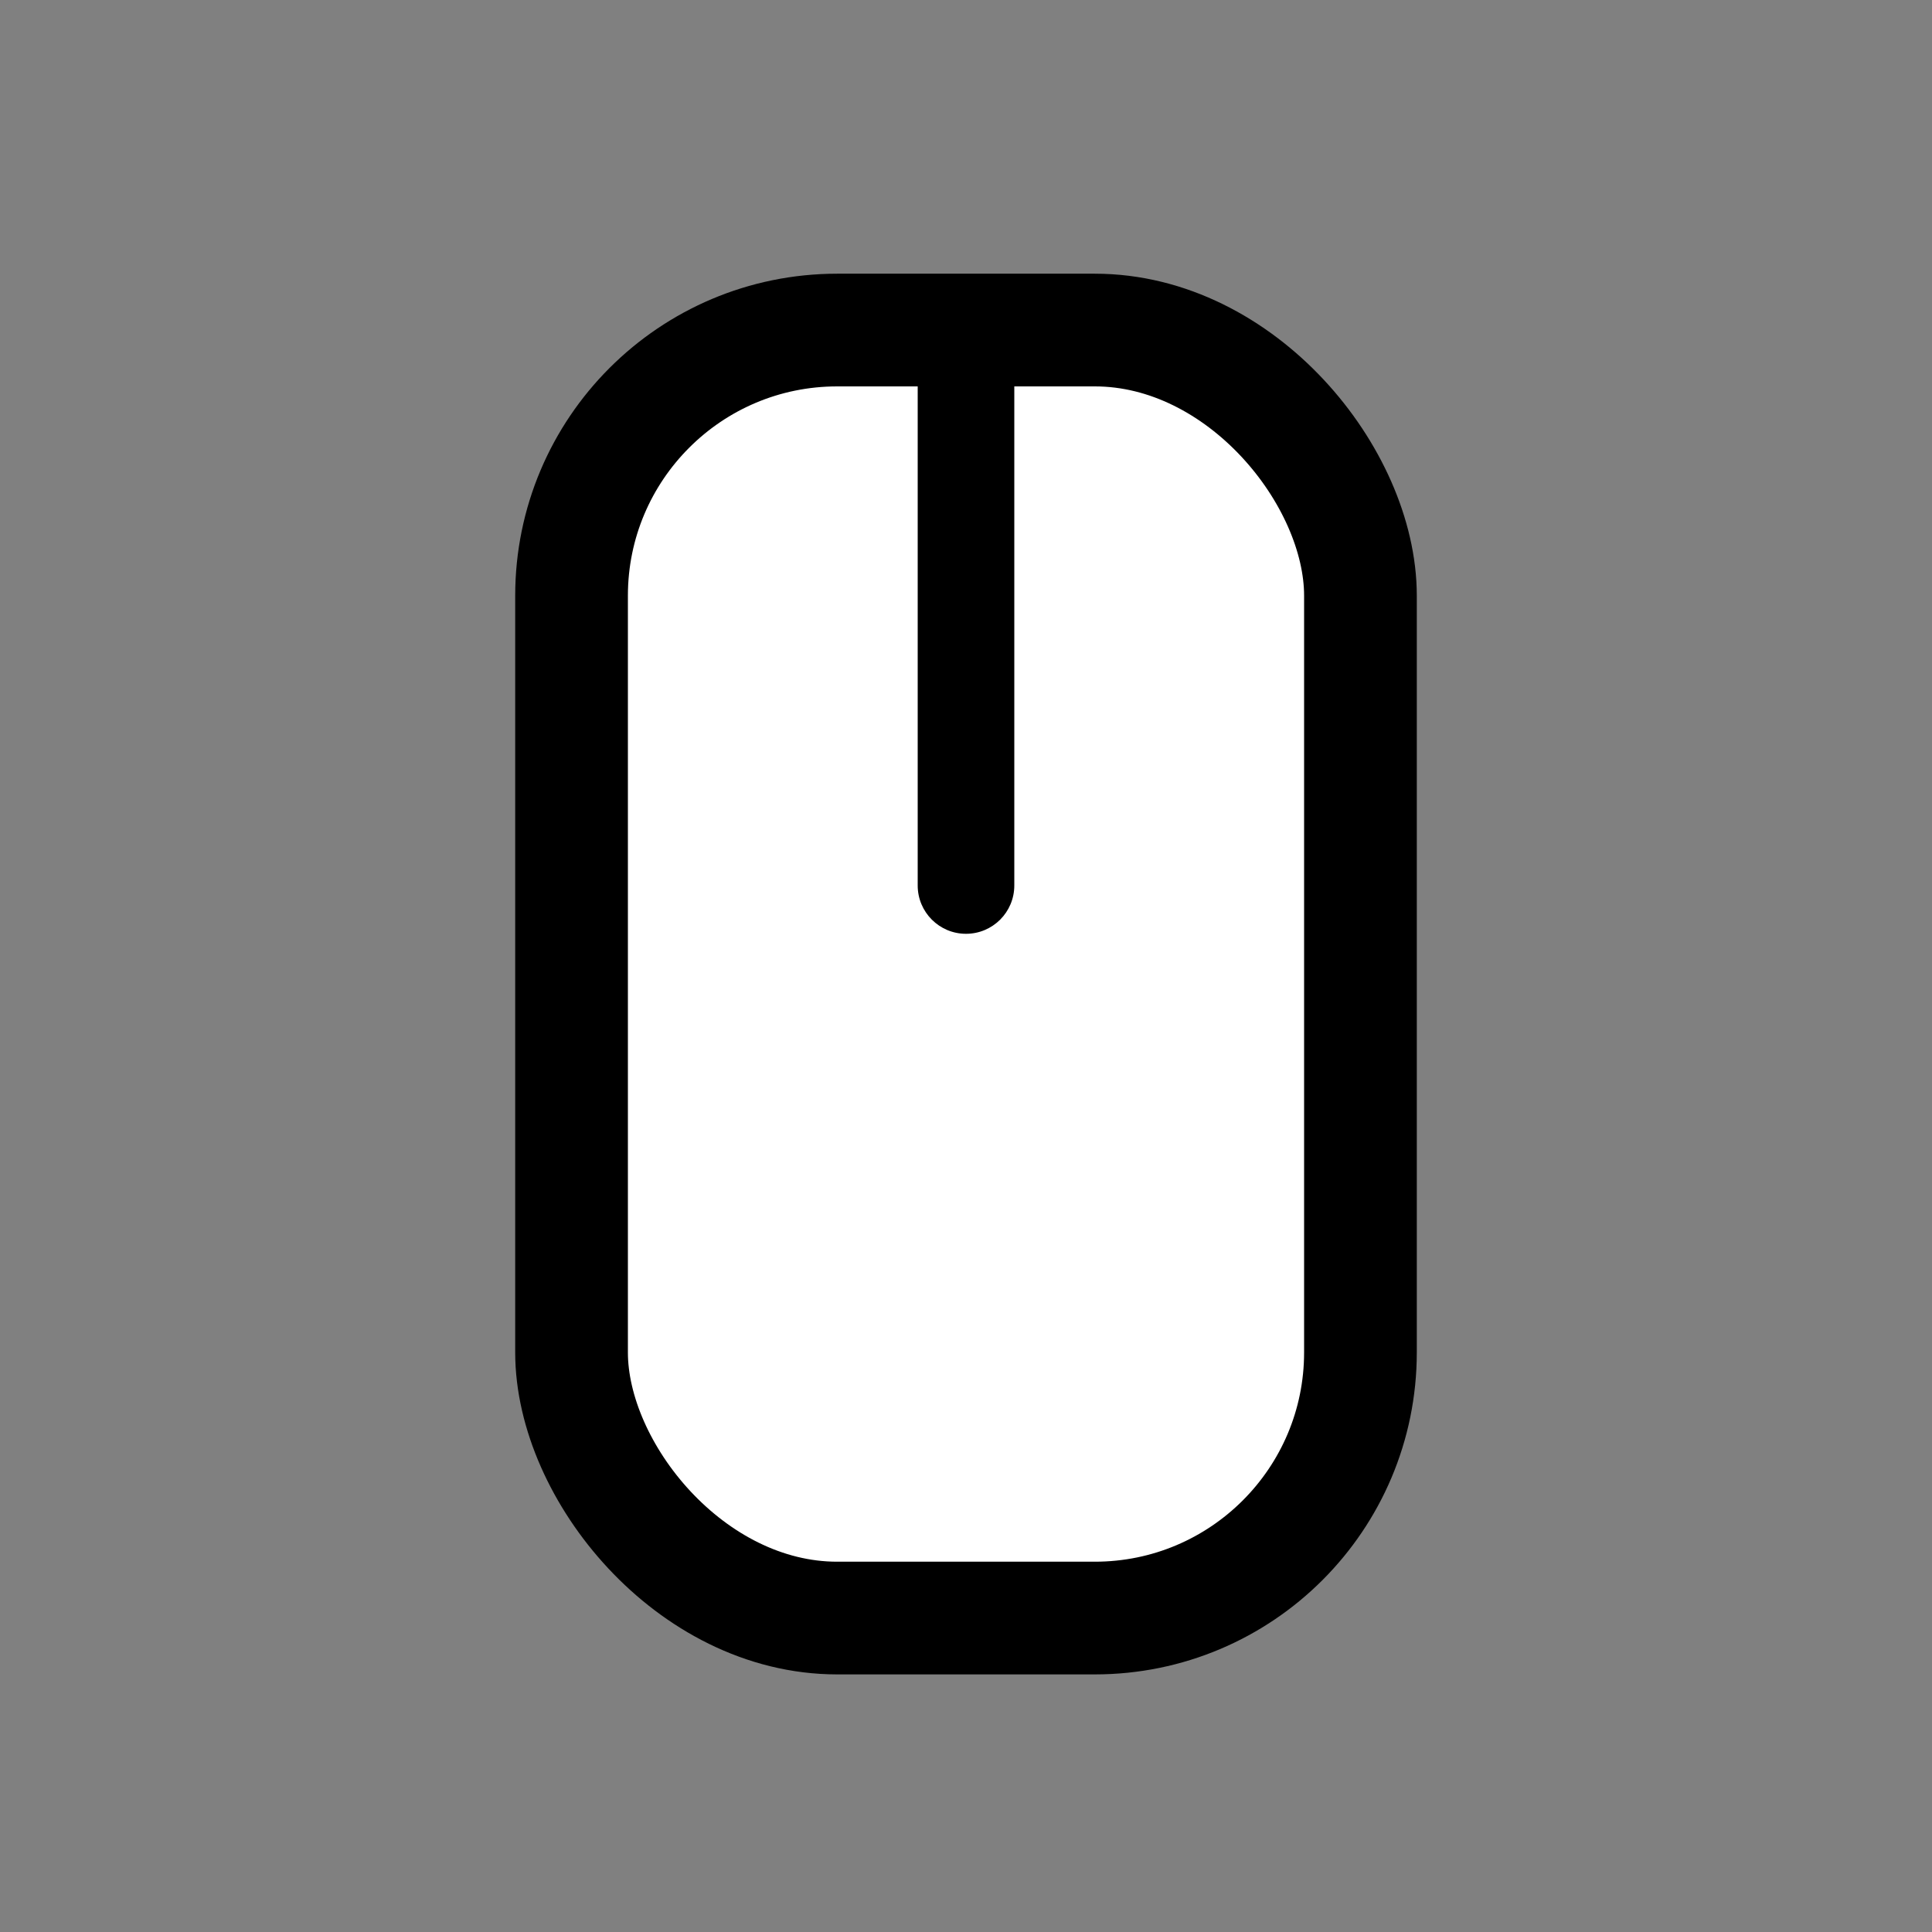
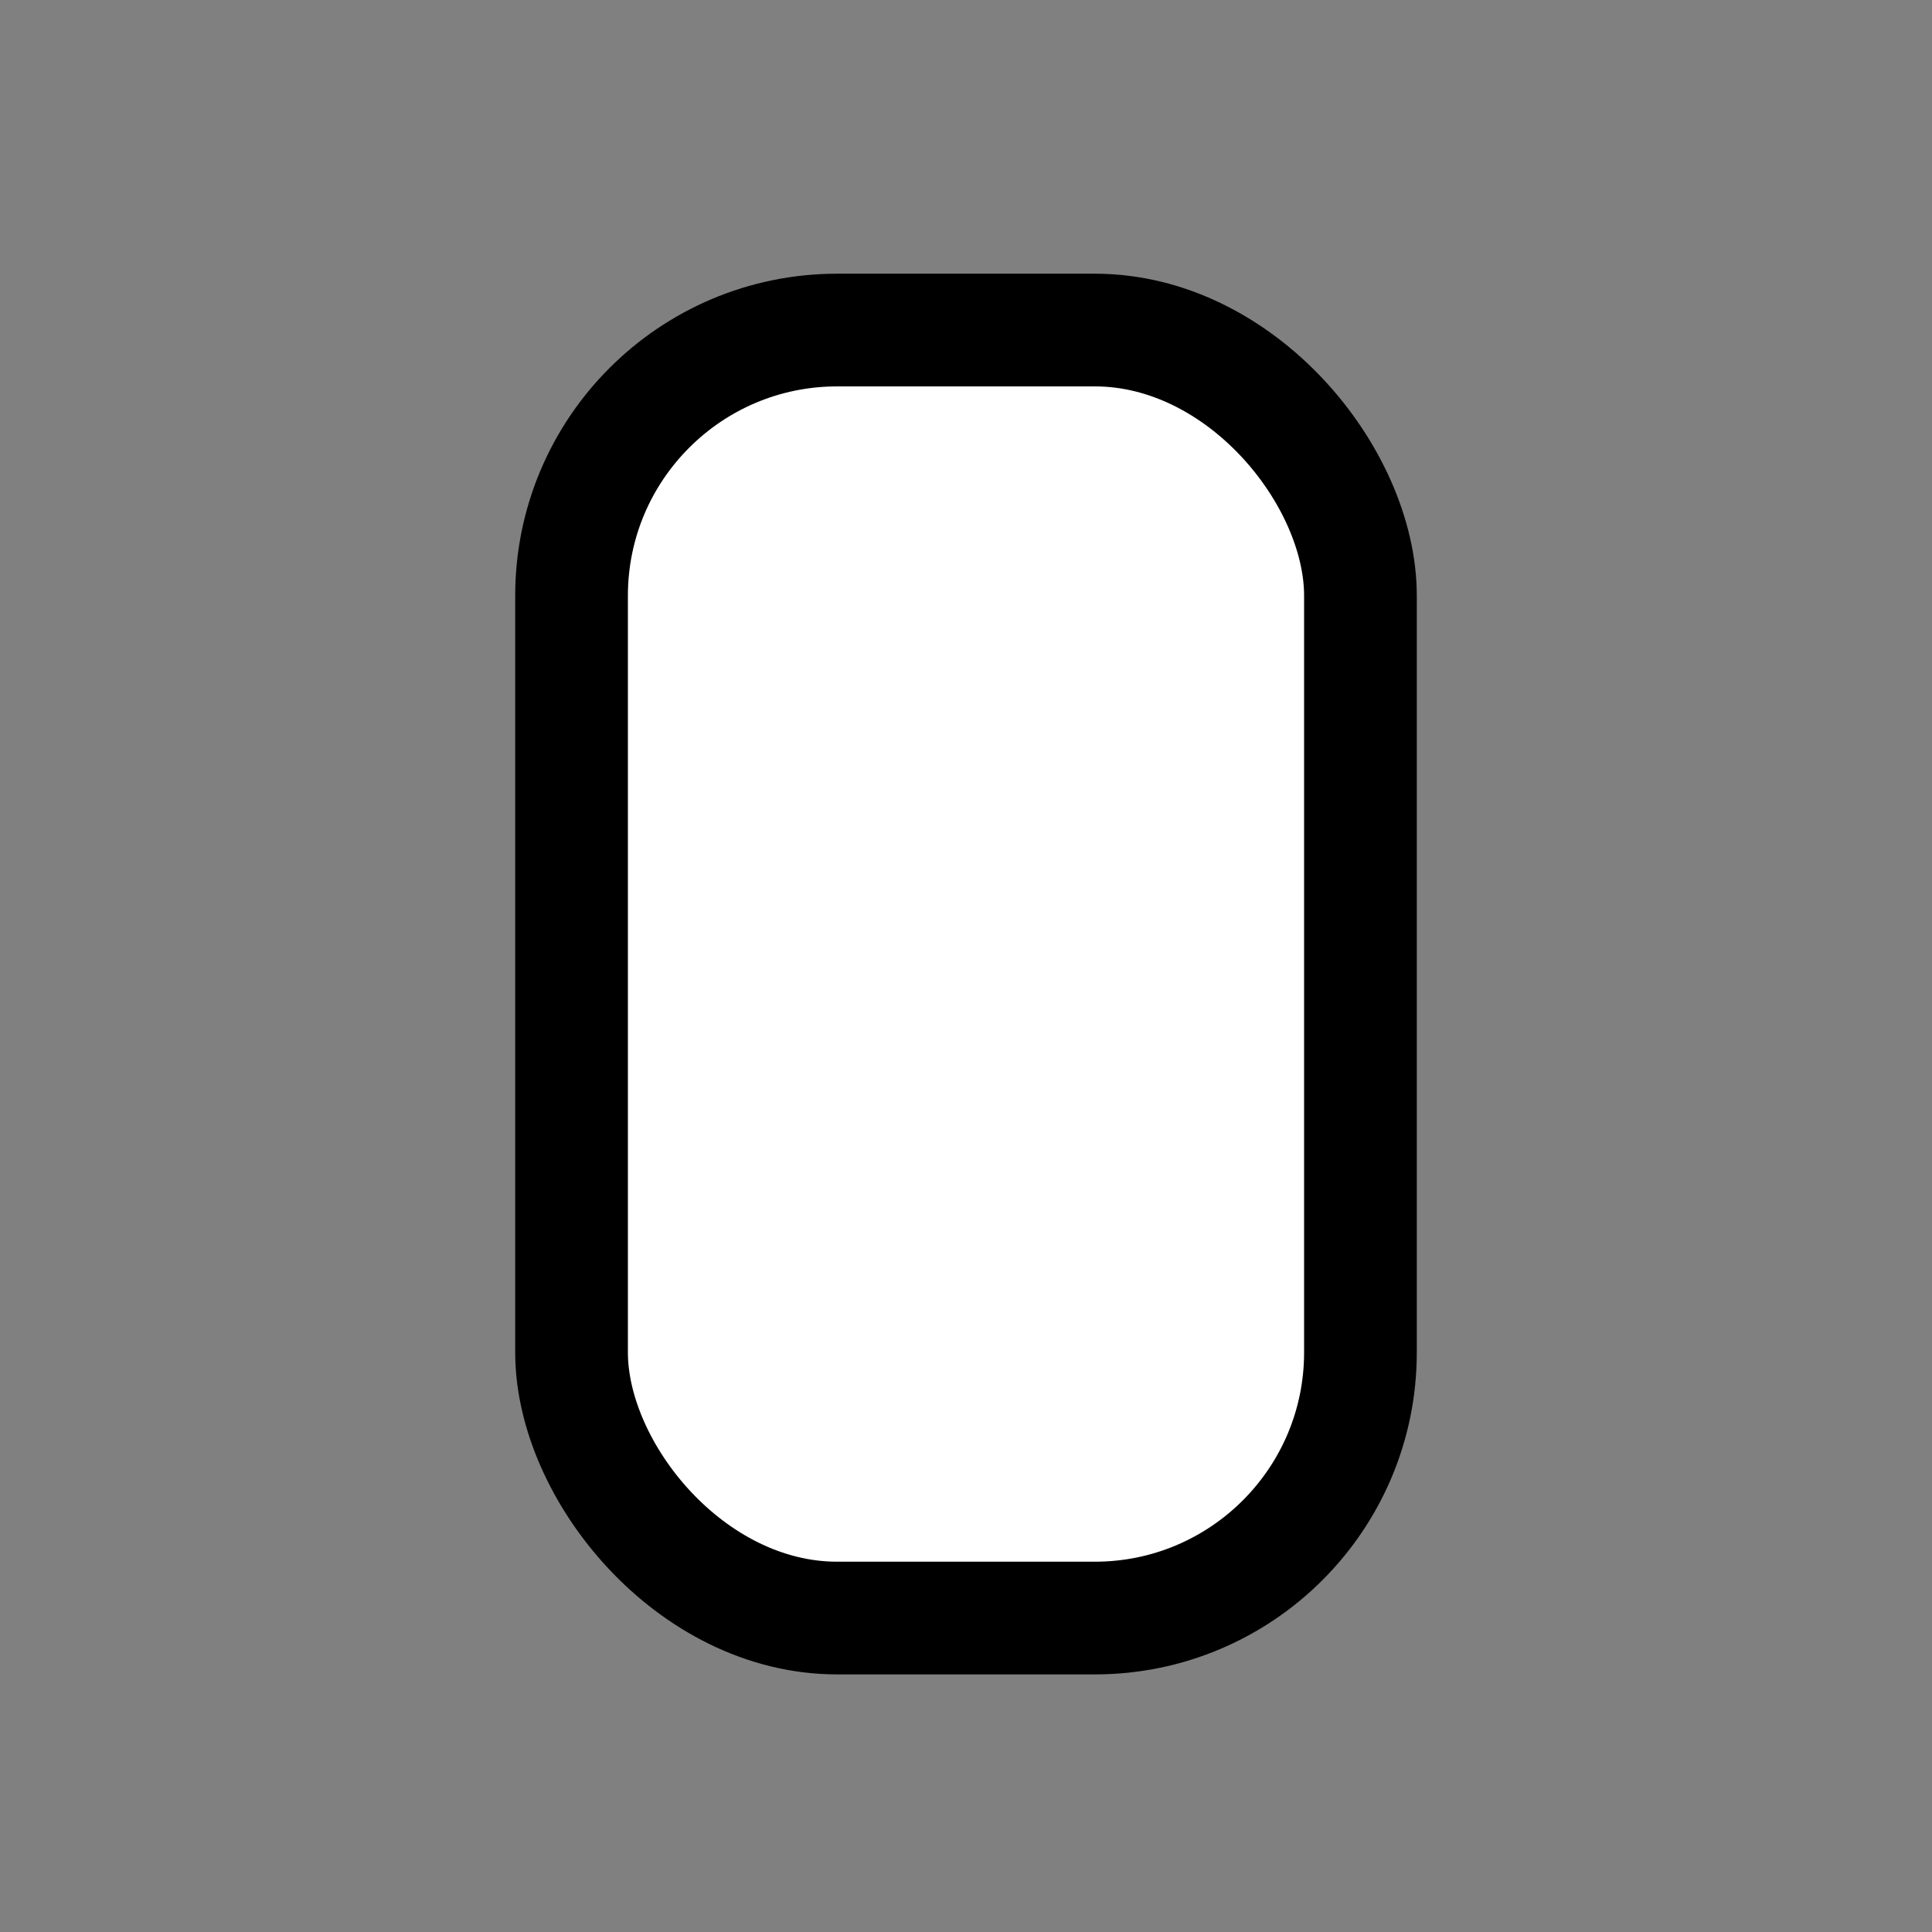
<svg xmlns="http://www.w3.org/2000/svg" width="120" height="120" viewBox="0 0 120 120" fill="none" style="fill:#fff">
  <rect x="0" y="0" width="120" height="120" fill="#808080" stroke="none" />
  <rect x="35.5" y="20.5" width="49" height="80" rx="16.5" stroke="black" stroke-width="7" />
-   <path d="M57 55C57 56.657 58.343 58 60 58C61.657 58 63 56.657 63 55L57 55ZM57 23L57 55L63 55L63 23L57 23Z" fill="black" />
</svg>